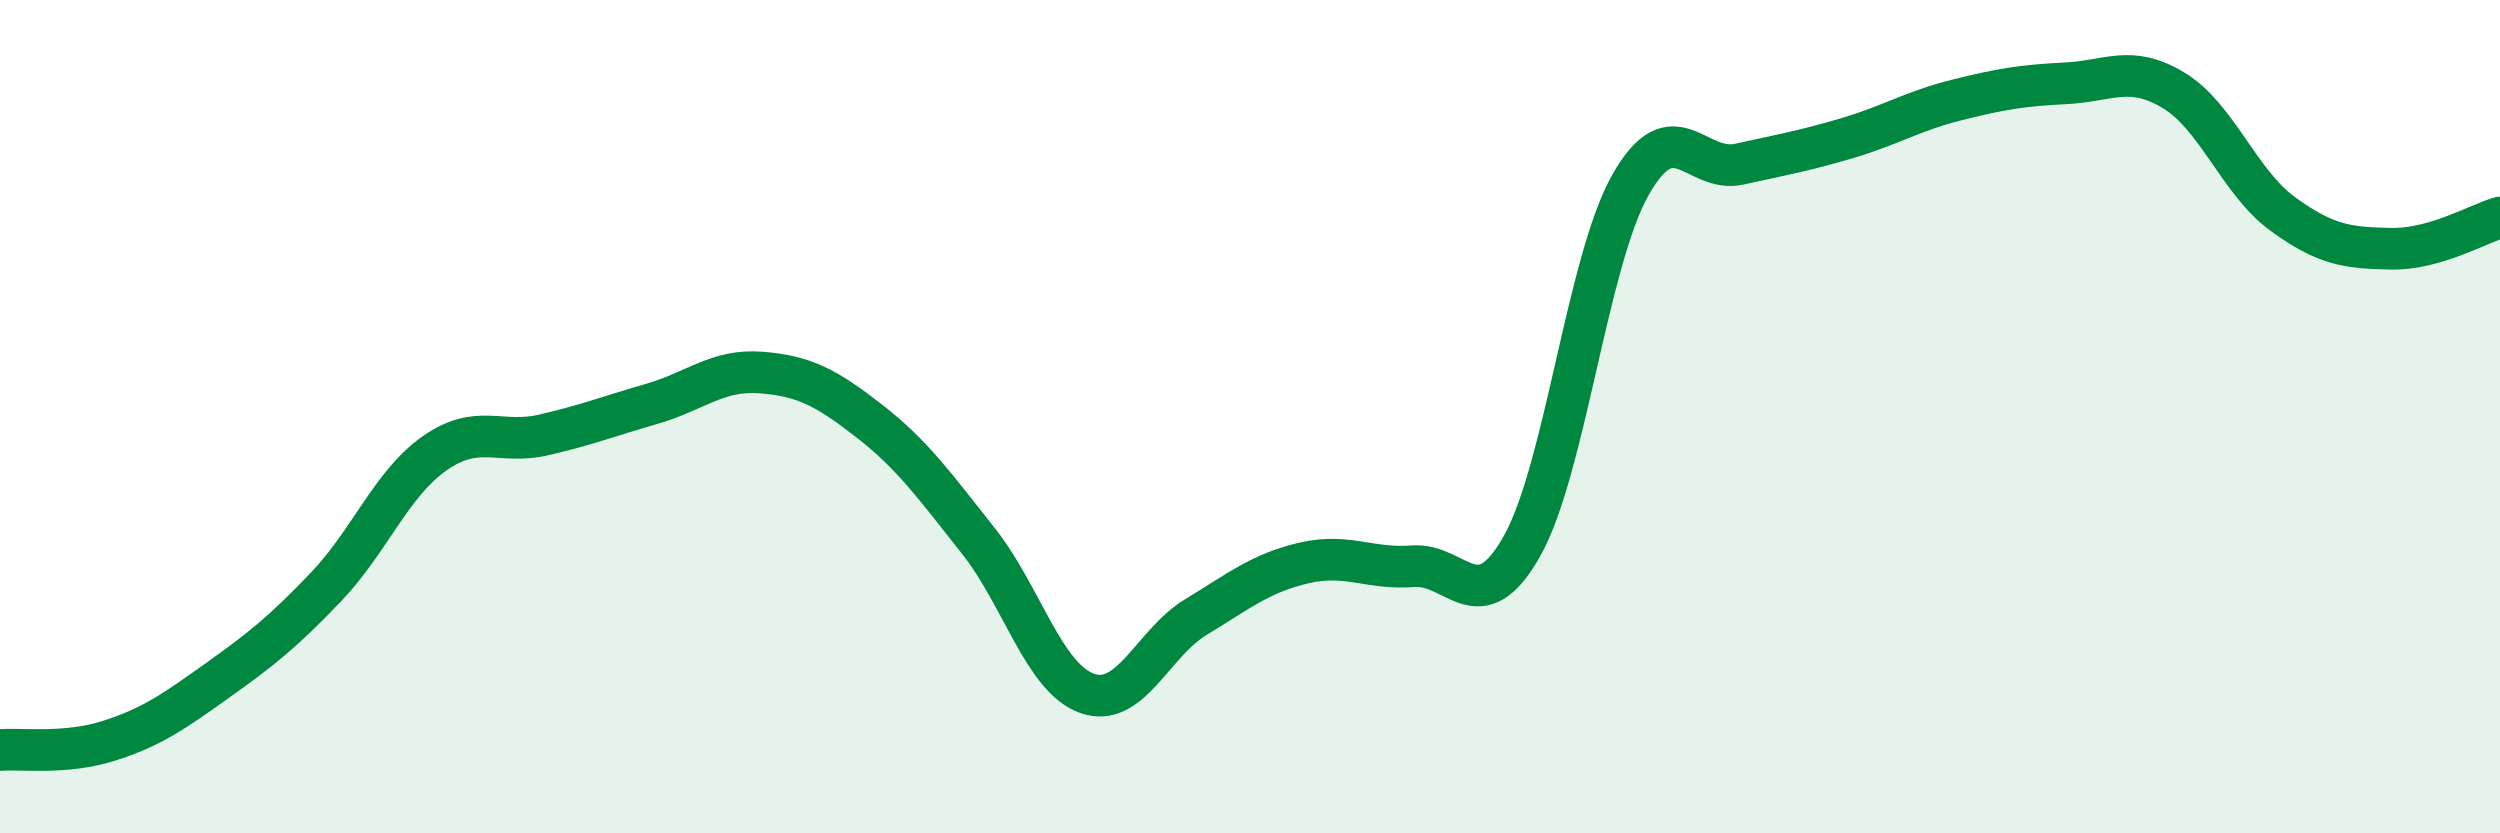
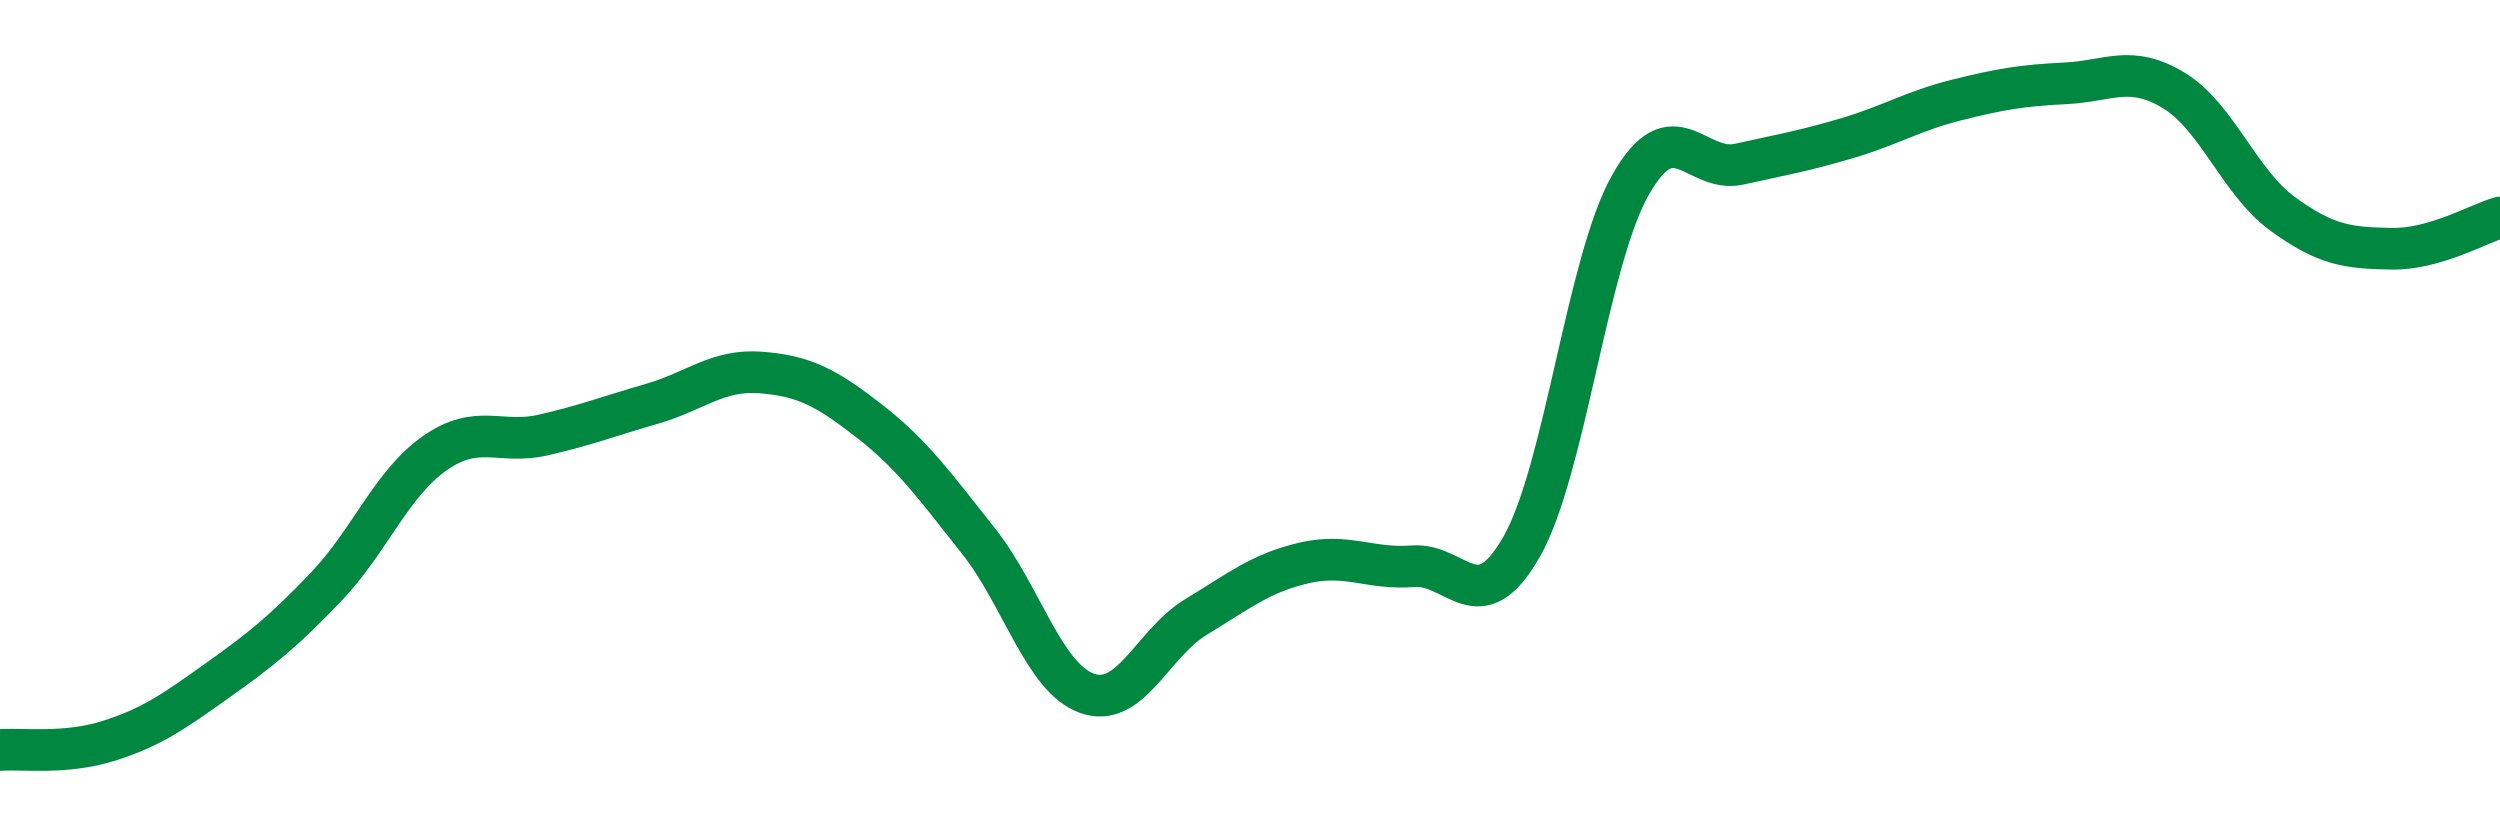
<svg xmlns="http://www.w3.org/2000/svg" width="60" height="20" viewBox="0 0 60 20">
-   <path d="M 0,18 C 0.52,17.96 1.57,18.11 2.61,17.78 C 3.65,17.45 4.18,17.07 5.22,16.33 C 6.26,15.59 6.79,15.17 7.83,14.08 C 8.87,12.99 9.39,11.61 10.43,10.88 C 11.47,10.15 12,10.68 13.04,10.44 C 14.08,10.2 14.61,9.99 15.65,9.69 C 16.69,9.39 17.22,8.86 18.26,8.94 C 19.3,9.02 19.83,9.3 20.87,10.11 C 21.91,10.92 22.44,11.67 23.48,12.98 C 24.52,14.29 25.05,16.27 26.09,16.64 C 27.13,17.01 27.66,15.44 28.7,14.81 C 29.74,14.18 30.26,13.75 31.3,13.51 C 32.34,13.27 32.87,13.67 33.91,13.59 C 34.95,13.51 35.48,14.95 36.52,13.12 C 37.56,11.29 38.09,6.28 39.13,4.44 C 40.17,2.6 40.7,4.17 41.74,3.94 C 42.78,3.71 43.31,3.62 44.35,3.31 C 45.39,3 45.92,2.66 46.96,2.4 C 48,2.14 48.53,2.05 49.57,2 C 50.61,1.95 51.13,1.54 52.17,2.17 C 53.21,2.8 53.74,4.37 54.78,5.13 C 55.82,5.89 56.35,5.95 57.39,5.97 C 58.43,5.99 59.48,5.37 60,5.22L60 20L0 20Z" fill="#008740" opacity="0.1" stroke-linecap="round" stroke-linejoin="round" />
  <path d="M 0,18 C 0.52,17.96 1.57,18.11 2.61,17.78 C 3.65,17.45 4.18,17.07 5.22,16.33 C 6.26,15.59 6.79,15.17 7.83,14.08 C 8.87,12.99 9.39,11.61 10.43,10.88 C 11.47,10.15 12,10.68 13.04,10.44 C 14.08,10.2 14.61,9.99 15.65,9.69 C 16.69,9.39 17.22,8.86 18.26,8.94 C 19.3,9.02 19.83,9.3 20.87,10.11 C 21.91,10.92 22.44,11.67 23.48,12.98 C 24.52,14.29 25.05,16.27 26.09,16.64 C 27.13,17.01 27.66,15.44 28.7,14.81 C 29.74,14.18 30.26,13.75 31.3,13.51 C 32.34,13.27 32.87,13.67 33.91,13.59 C 34.95,13.51 35.48,14.95 36.52,13.12 C 37.56,11.29 38.09,6.28 39.13,4.44 C 40.17,2.6 40.7,4.17 41.74,3.94 C 42.78,3.71 43.31,3.62 44.35,3.31 C 45.39,3 45.92,2.66 46.96,2.4 C 48,2.14 48.53,2.05 49.57,2 C 50.61,1.95 51.13,1.54 52.17,2.17 C 53.21,2.8 53.74,4.37 54.78,5.13 C 55.82,5.89 56.35,5.95 57.39,5.97 C 58.43,5.99 59.48,5.37 60,5.22" stroke="#008740" stroke-width="1" fill="none" stroke-linecap="round" stroke-linejoin="round" />
</svg>